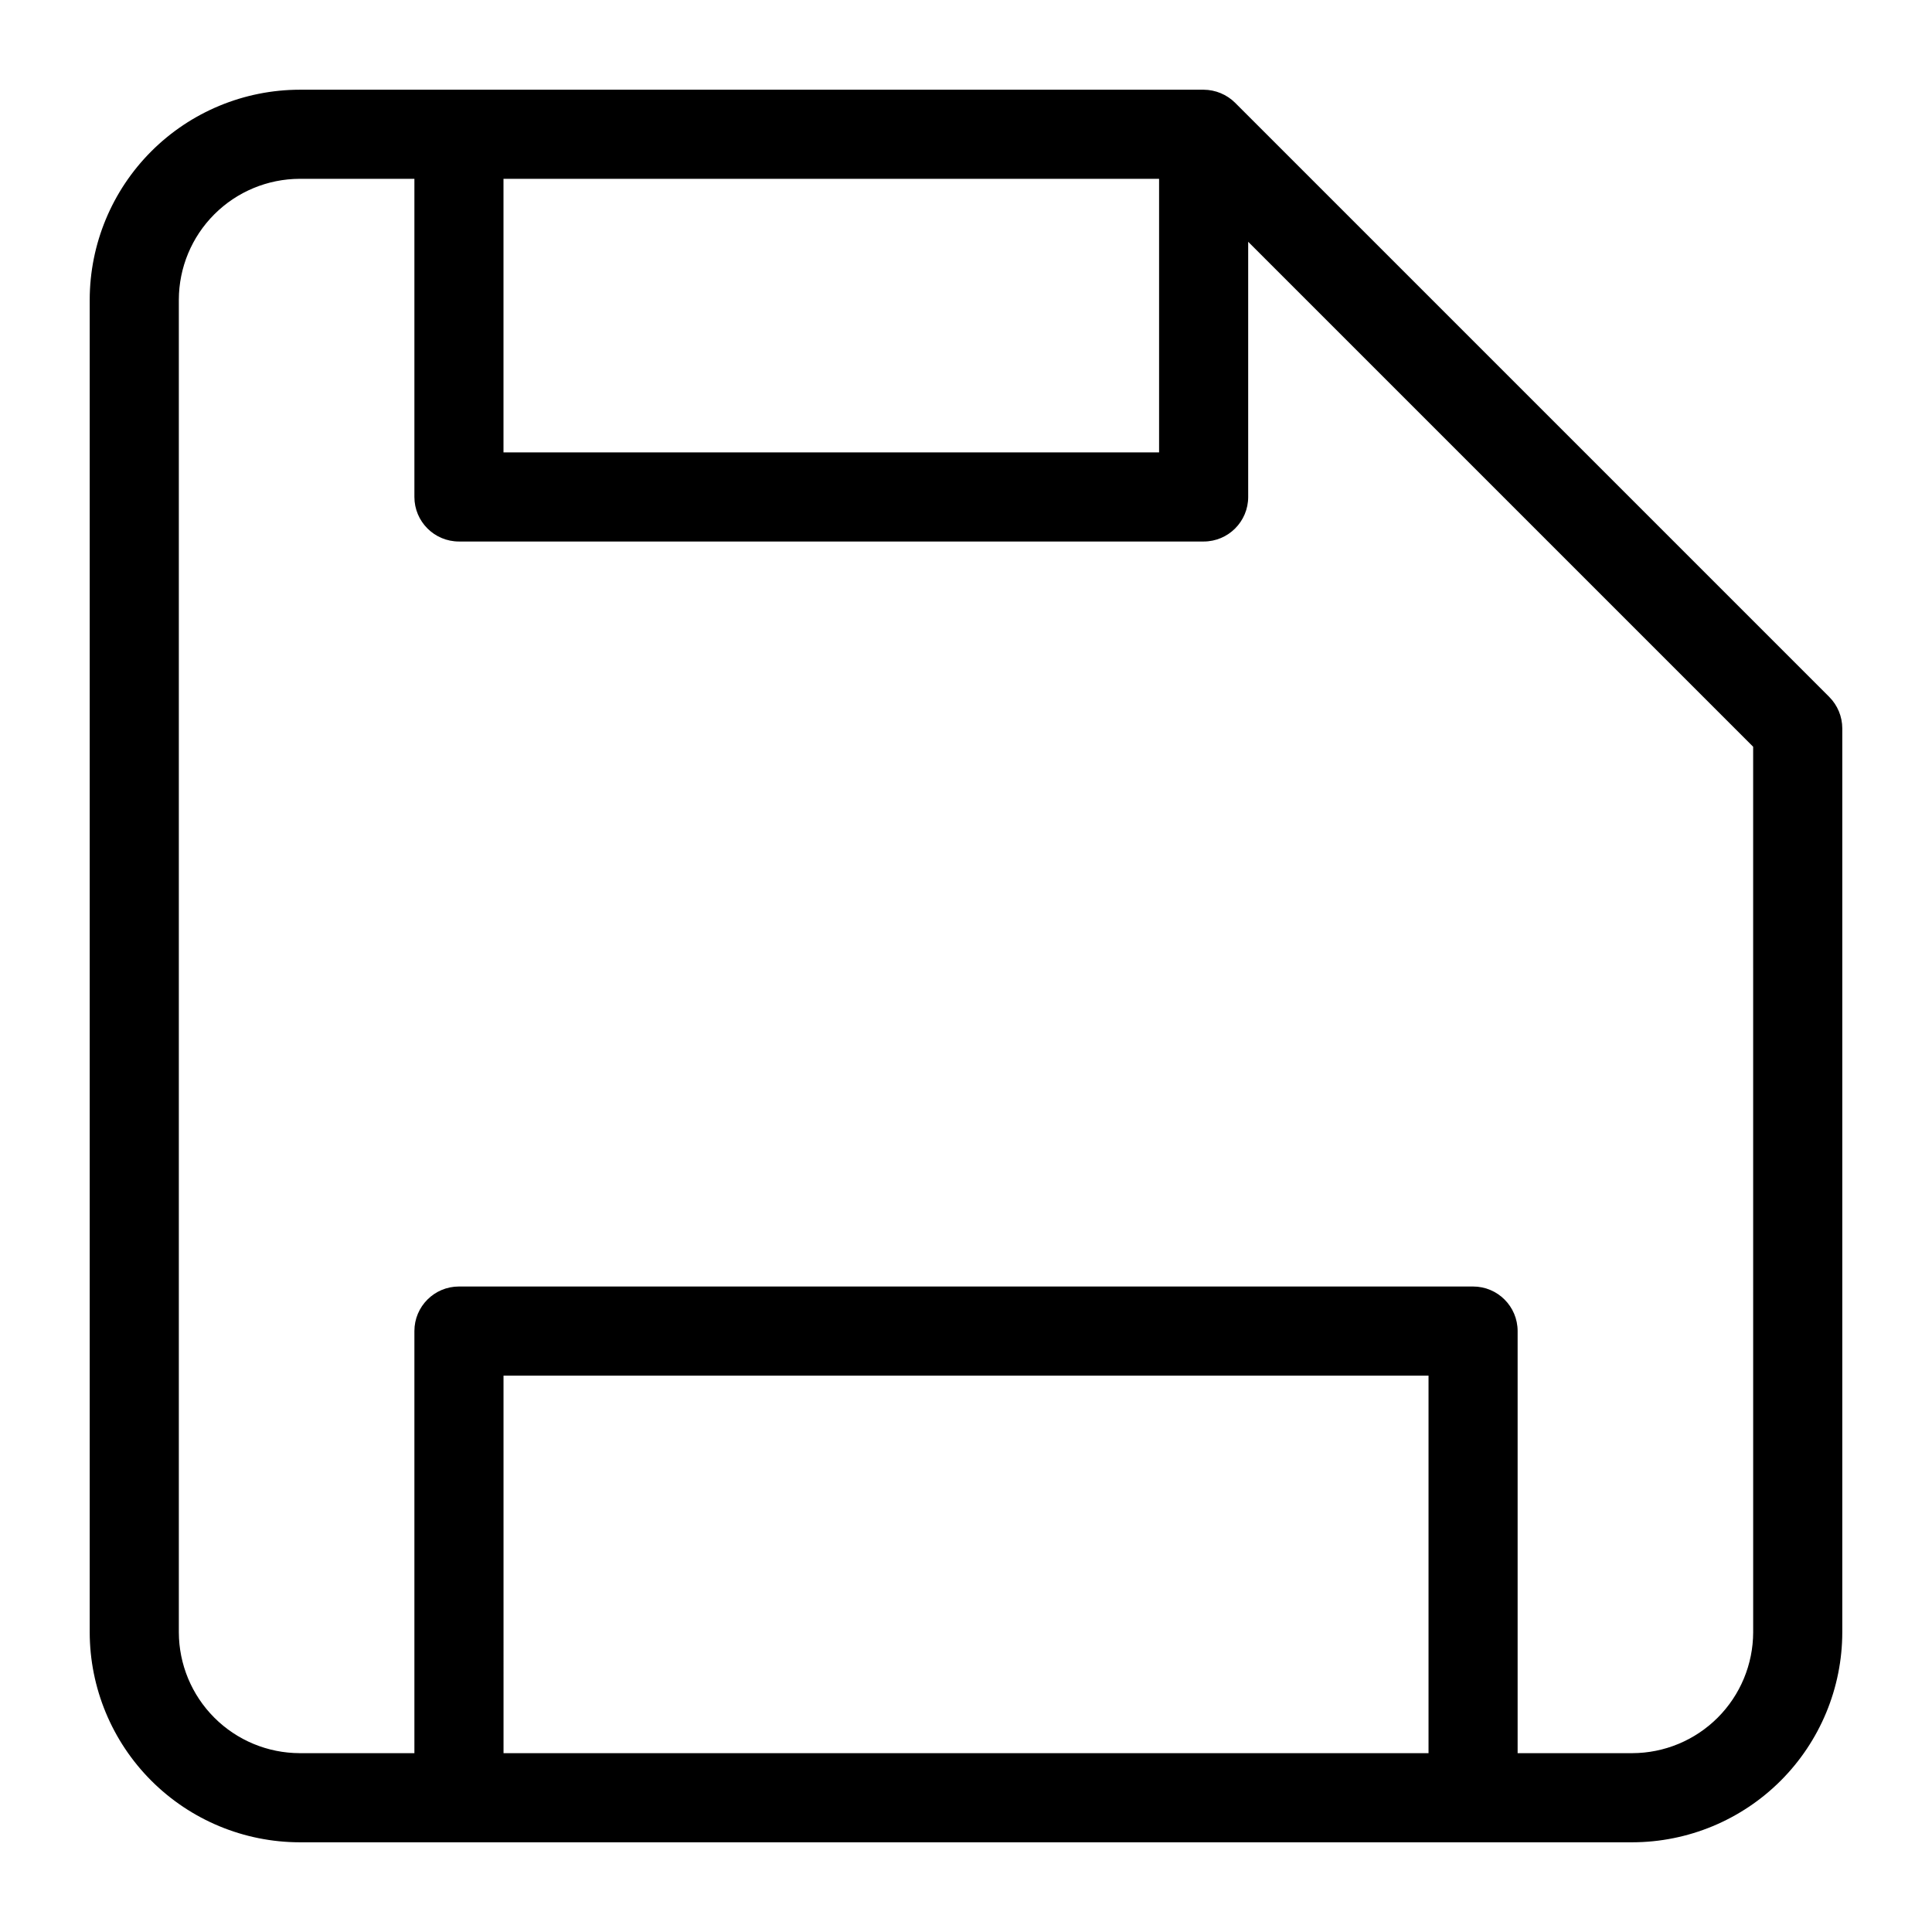
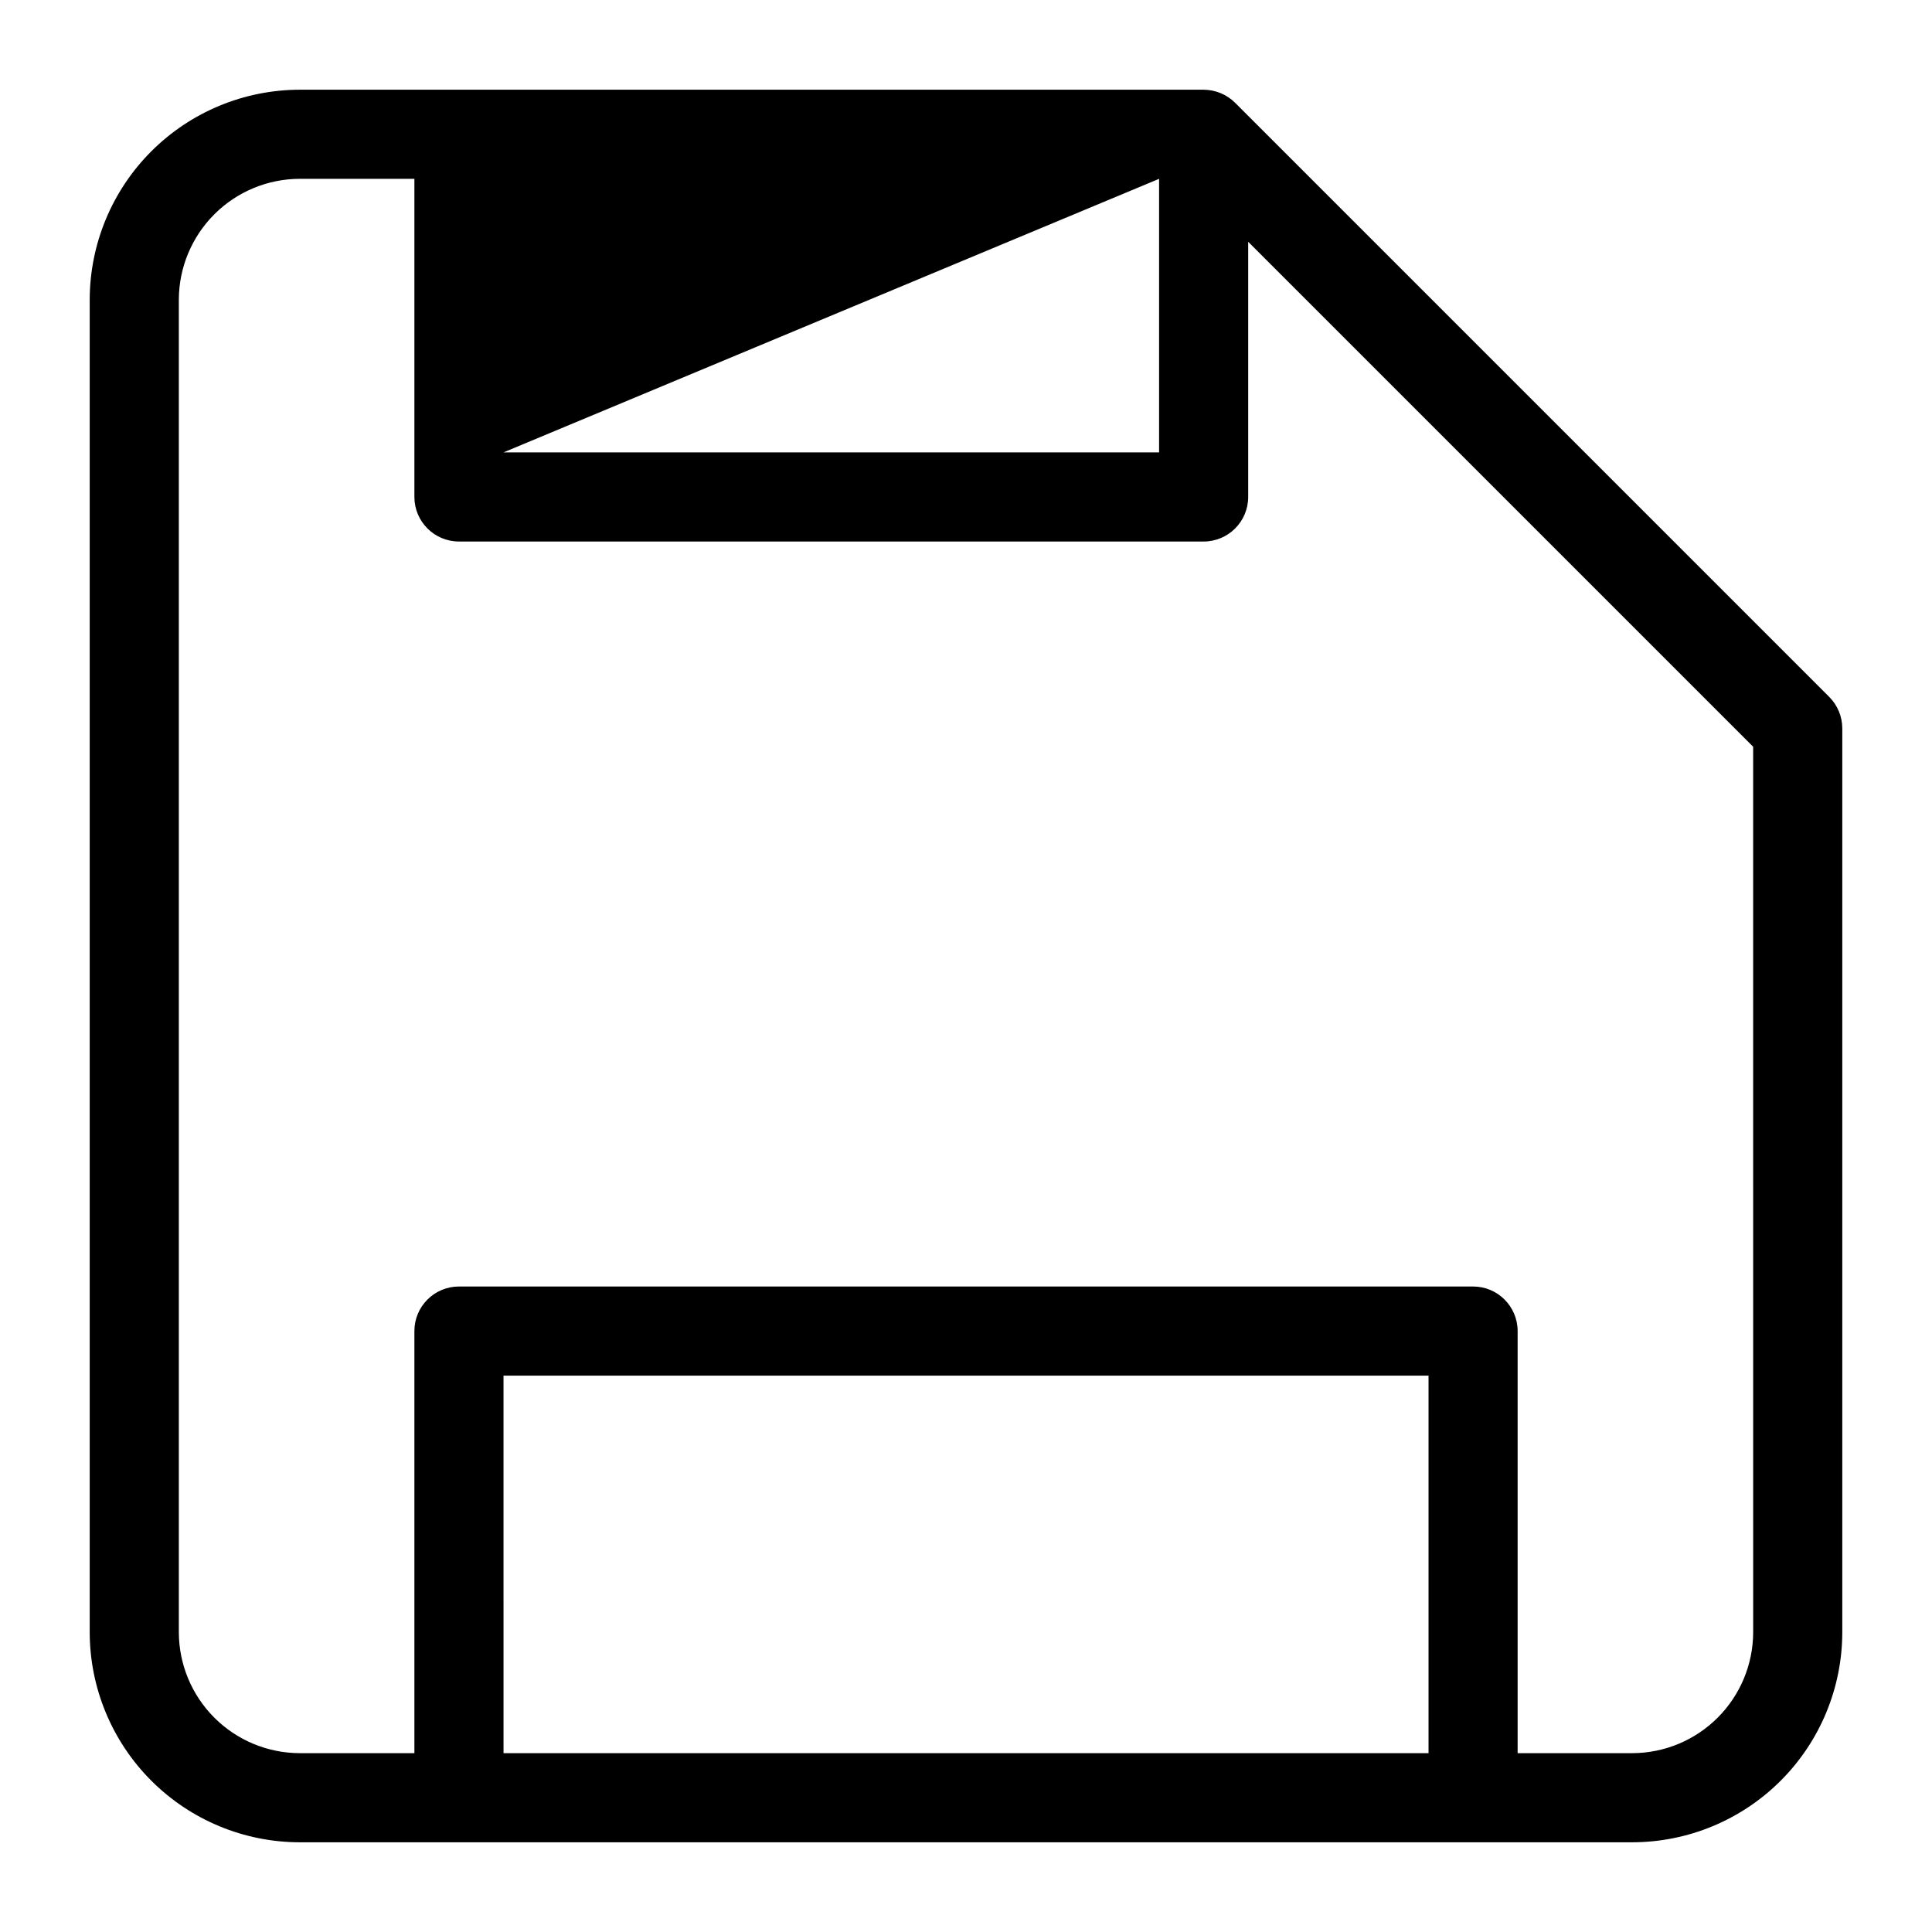
<svg xmlns="http://www.w3.org/2000/svg" fill="#000000" width="800px" height="800px" version="1.1" viewBox="144 144 512 512">
-   <path d="m628.76 328.68-157.44-157.44h0.004c-2.223-2.203-5.219-3.445-8.344-3.465h-239.55c-14.754 0.02-28.898 5.891-39.332 16.324s-16.305 24.578-16.324 39.332v353.14c0.02 14.758 5.891 28.898 16.324 39.332 10.434 10.434 24.578 16.305 39.332 16.324h353.14c14.758-0.02 28.898-5.891 39.332-16.324 10.434-10.434 16.305-24.574 16.324-39.332v-239.54c-0.004-3.133-1.25-6.133-3.465-8.344zm-177.59-137.29v72.5h-173.74v-72.5zm-173.73 417.22-0.004-100.05h245.14v100.05zm331.17-32.043c-0.02 8.492-3.402 16.629-9.406 22.633-6.004 6.004-14.141 9.387-22.633 9.406h-30.383v-111.86c0-6.523-5.289-11.809-11.809-11.809h-268.75c-6.523 0-11.809 5.285-11.809 11.809v111.86h-30.387c-8.492-0.02-16.629-3.402-22.633-9.406-6.004-6.004-9.387-14.141-9.406-22.633v-353.14c0.02-8.492 3.402-16.629 9.406-22.633s14.141-9.387 22.633-9.406h30.387v84.309c0 6.519 5.285 11.809 11.809 11.809h197.35c6.519 0 11.805-5.289 11.805-11.809v-67.621l133.82 133.82z" />
+   <path d="m628.76 328.68-157.44-157.44h0.004c-2.223-2.203-5.219-3.445-8.344-3.465h-239.55c-14.754 0.02-28.898 5.891-39.332 16.324s-16.305 24.578-16.324 39.332v353.14c0.02 14.758 5.891 28.898 16.324 39.332 10.434 10.434 24.578 16.305 39.332 16.324h353.14c14.758-0.02 28.898-5.891 39.332-16.324 10.434-10.434 16.305-24.574 16.324-39.332v-239.54c-0.004-3.133-1.25-6.133-3.465-8.344zm-177.59-137.29v72.5h-173.74zm-173.73 417.22-0.004-100.05h245.14v100.05zm331.17-32.043c-0.02 8.492-3.402 16.629-9.406 22.633-6.004 6.004-14.141 9.387-22.633 9.406h-30.383v-111.86c0-6.523-5.289-11.809-11.809-11.809h-268.75c-6.523 0-11.809 5.285-11.809 11.809v111.86h-30.387c-8.492-0.02-16.629-3.402-22.633-9.406-6.004-6.004-9.387-14.141-9.406-22.633v-353.14c0.02-8.492 3.402-16.629 9.406-22.633s14.141-9.387 22.633-9.406h30.387v84.309c0 6.519 5.285 11.809 11.809 11.809h197.35c6.519 0 11.805-5.289 11.805-11.809v-67.621l133.82 133.82z" />
</svg>